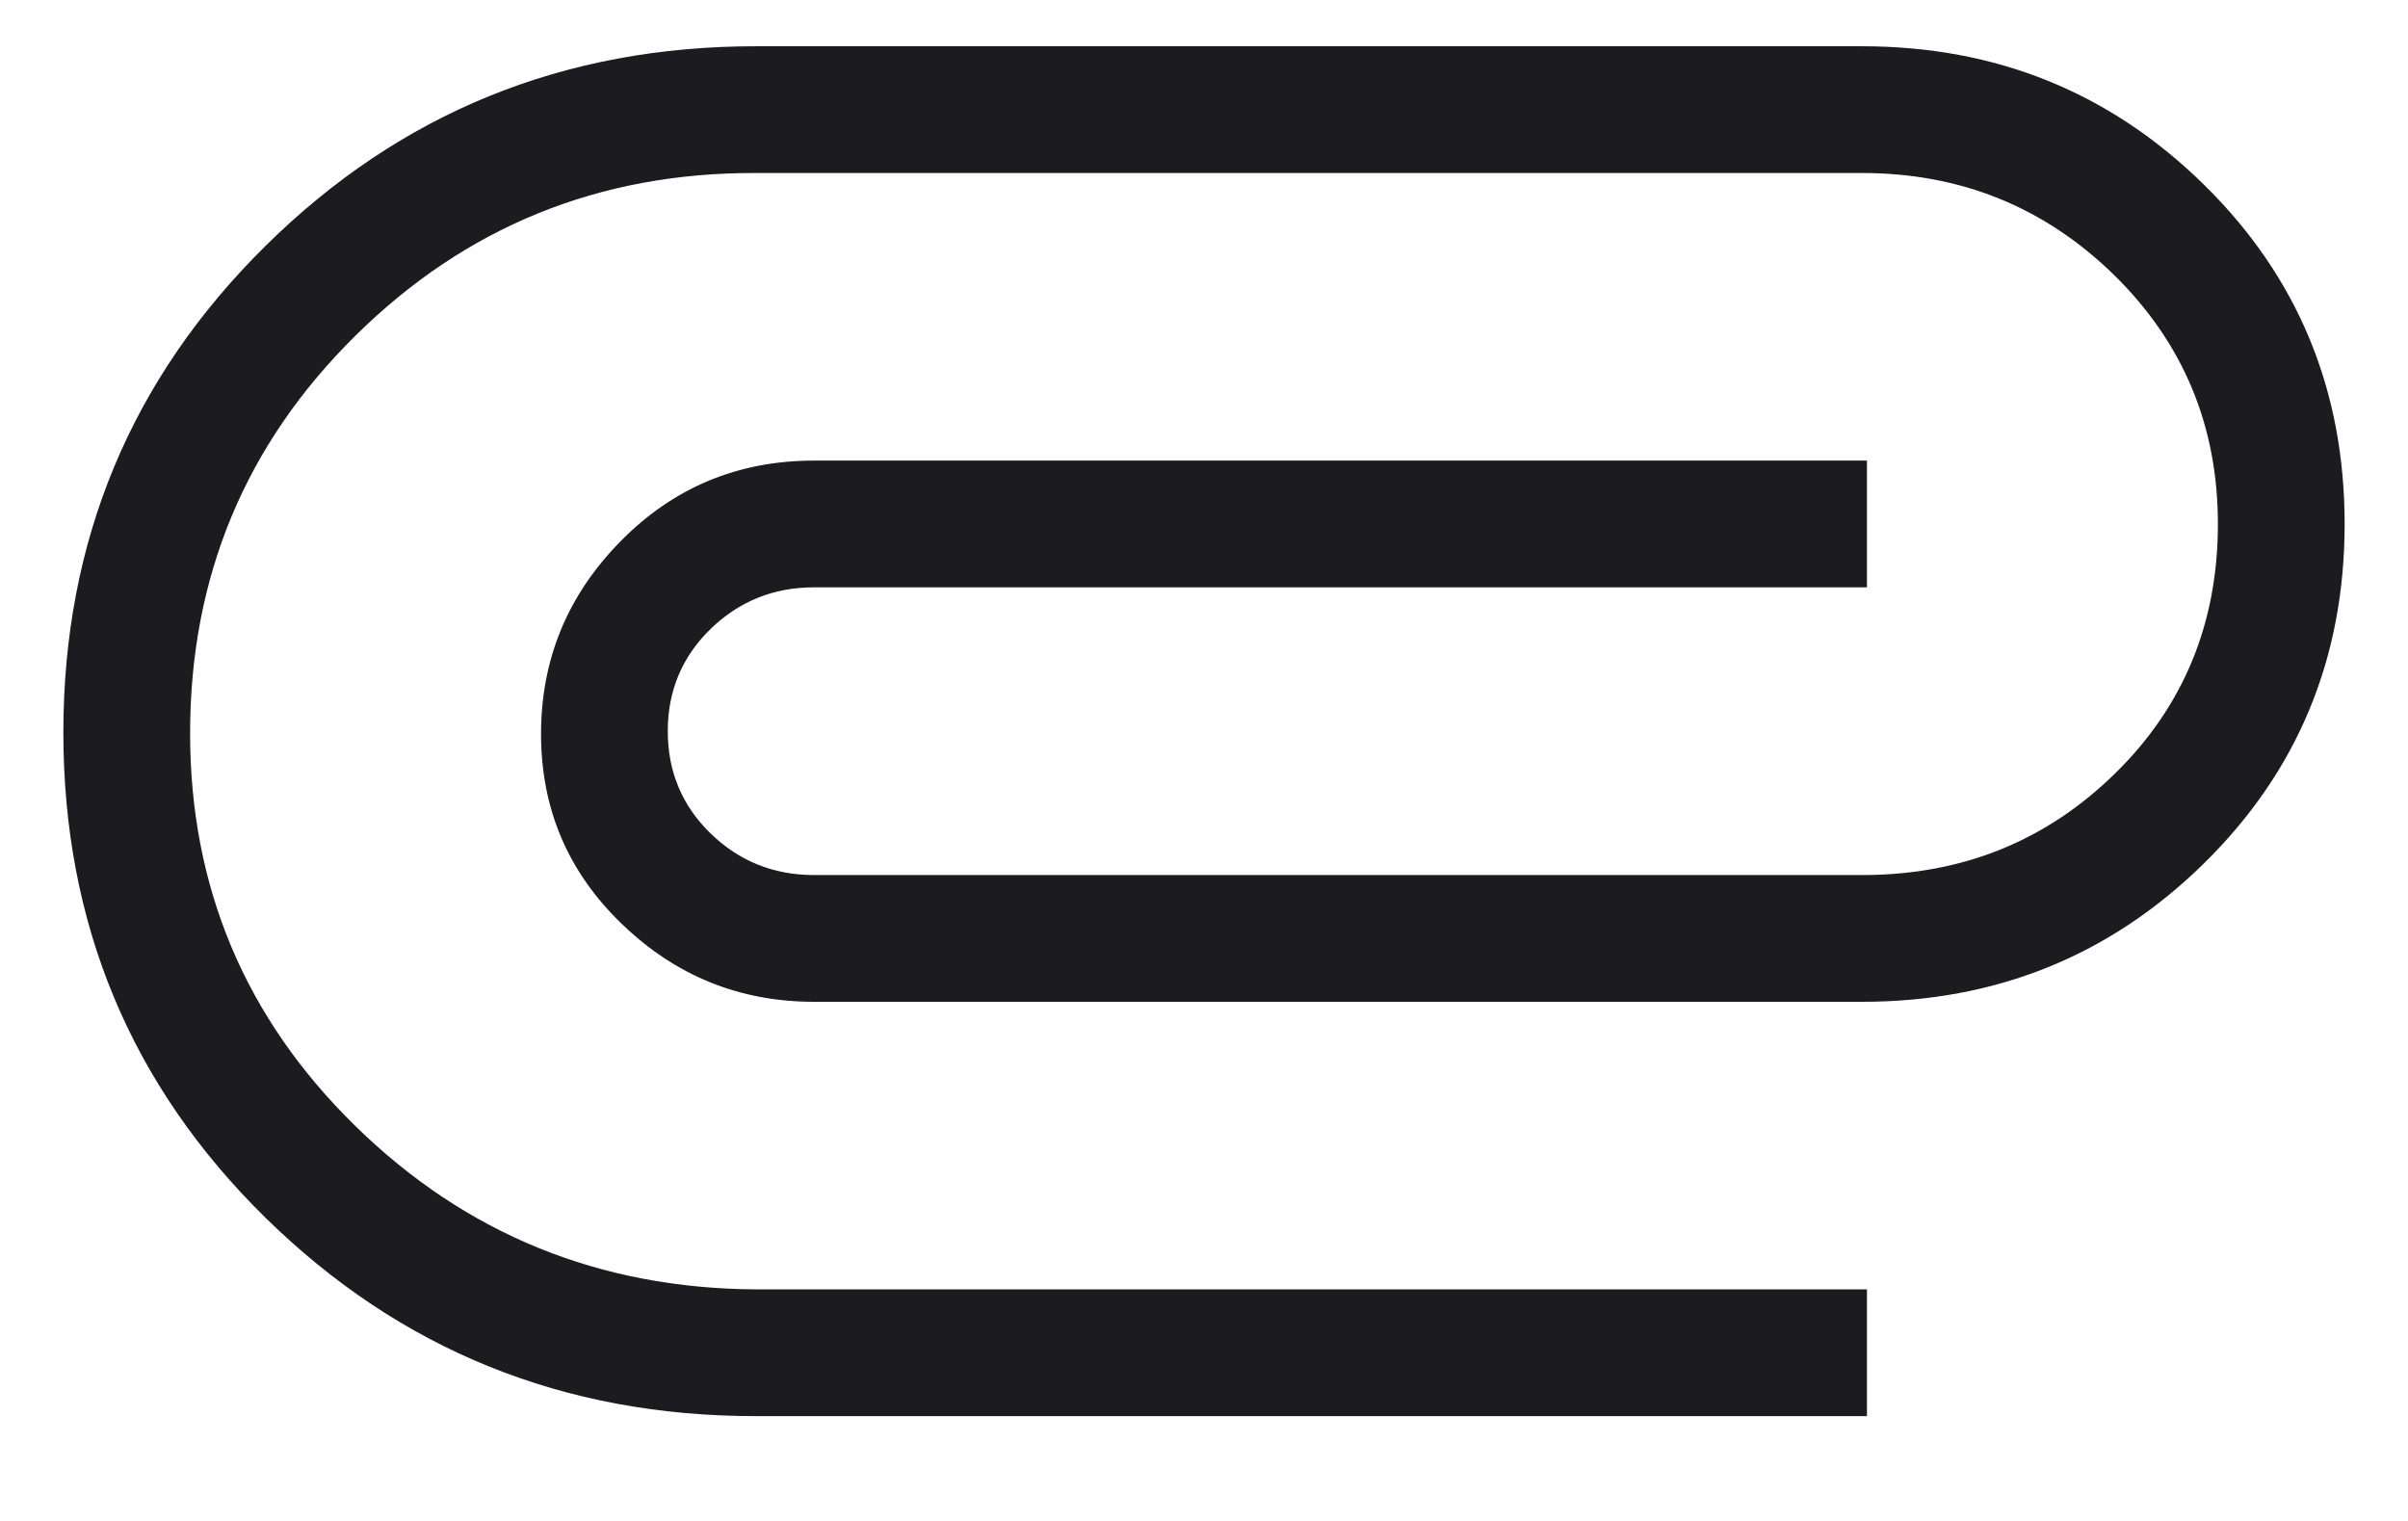
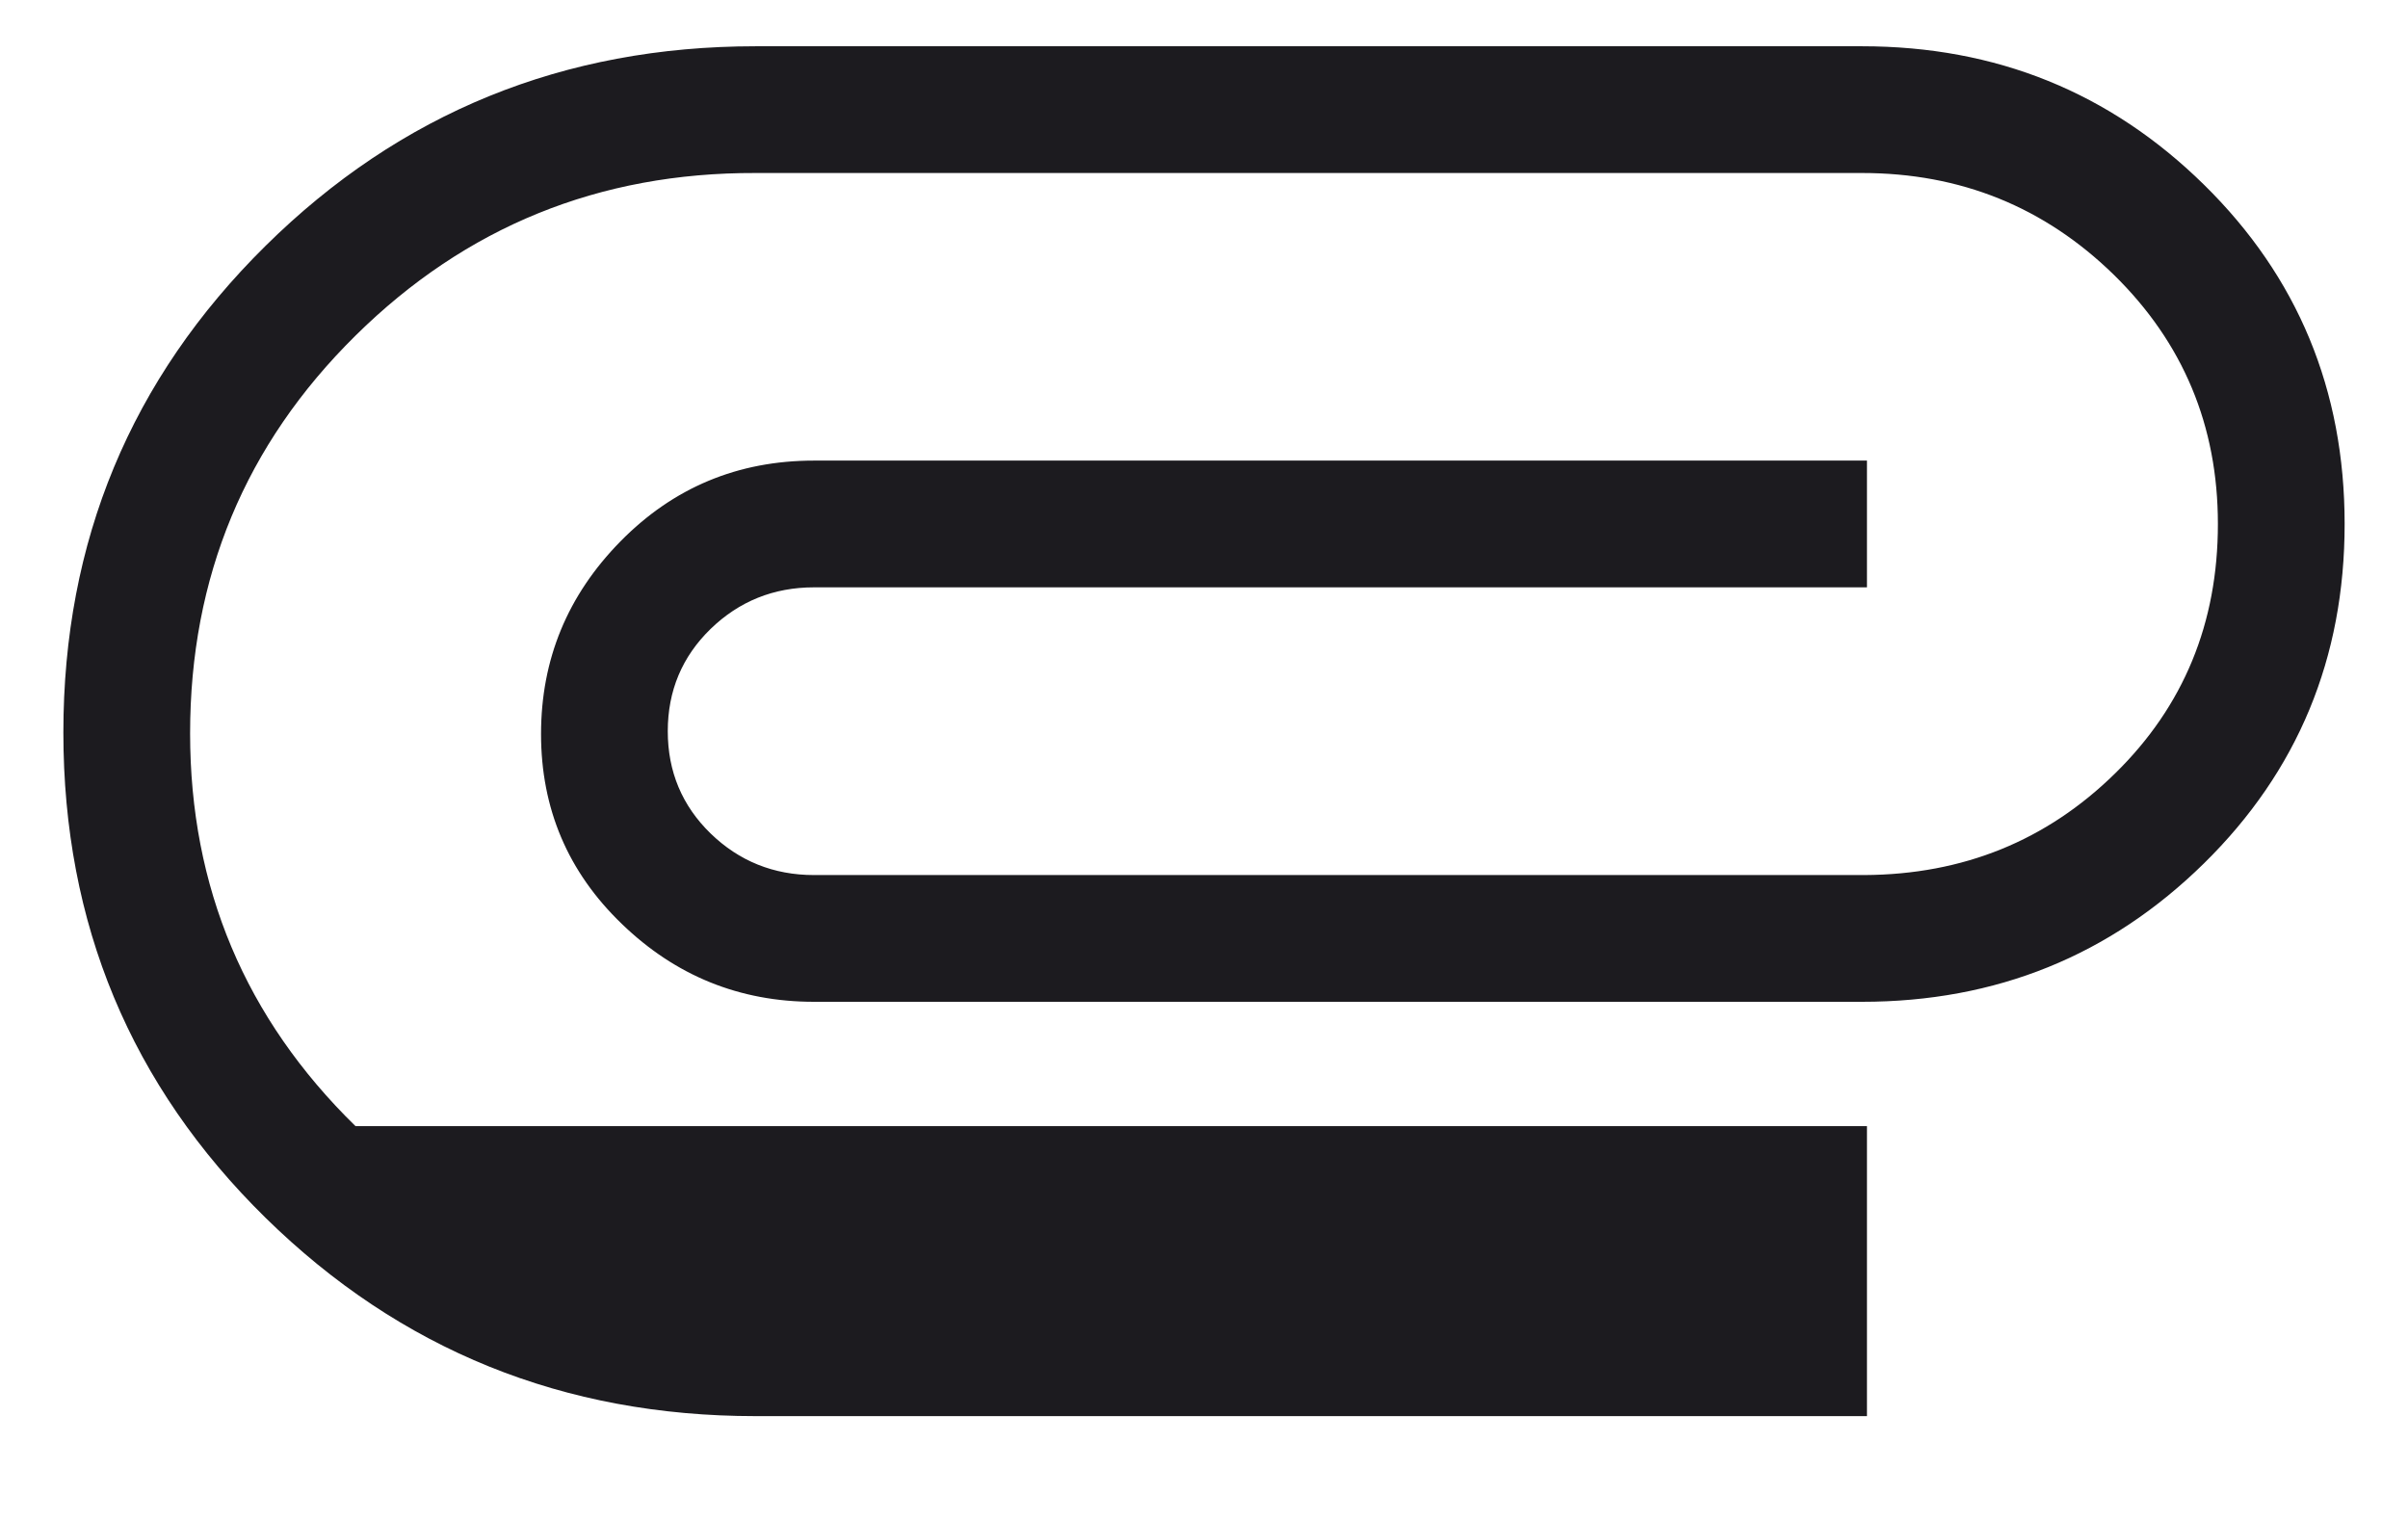
<svg xmlns="http://www.w3.org/2000/svg" width="19" height="12" viewBox="0 0 19 12" fill="none">
-   <path d="M5.962 11.173C4.447 11.173 3.158 10.651 2.095 9.608C1.032 8.564 0.5 7.288 0.5 5.779C0.5 4.27 1.032 2.99 2.095 1.94C3.158 0.89 4.447 0.365 5.962 0.365H14.692C15.75 0.365 16.649 0.729 17.39 1.457C18.13 2.184 18.5 3.077 18.5 4.134C18.5 5.192 18.13 6.085 17.39 6.812C16.649 7.54 15.75 7.904 14.692 7.904H6.423C5.836 7.904 5.33 7.699 4.906 7.289C4.481 6.88 4.269 6.38 4.269 5.791C4.269 5.202 4.478 4.696 4.896 4.271C5.313 3.847 5.822 3.634 6.423 3.634H14.731V4.634H6.423C6.104 4.634 5.832 4.744 5.607 4.962C5.382 5.181 5.269 5.45 5.269 5.769C5.269 6.088 5.382 6.357 5.607 6.576C5.832 6.794 6.104 6.904 6.423 6.904H14.711C15.489 6.9 16.148 6.633 16.689 6.102C17.23 5.572 17.5 4.916 17.5 4.134C17.5 3.359 17.226 2.704 16.679 2.168C16.131 1.633 15.469 1.365 14.692 1.365H5.962C4.727 1.361 3.675 1.789 2.805 2.648C1.935 3.507 1.5 4.553 1.5 5.786C1.5 7.001 1.935 8.034 2.805 8.885C3.675 9.736 4.727 10.165 5.962 10.173H14.731V11.173H5.962Z" fill="#1C1B1F" />
+   <path d="M5.962 11.173C4.447 11.173 3.158 10.651 2.095 9.608C1.032 8.564 0.5 7.288 0.5 5.779C0.5 4.27 1.032 2.99 2.095 1.94C3.158 0.89 4.447 0.365 5.962 0.365H14.692C15.75 0.365 16.649 0.729 17.39 1.457C18.13 2.184 18.5 3.077 18.5 4.134C18.5 5.192 18.13 6.085 17.39 6.812C16.649 7.54 15.75 7.904 14.692 7.904H6.423C5.836 7.904 5.33 7.699 4.906 7.289C4.481 6.88 4.269 6.38 4.269 5.791C4.269 5.202 4.478 4.696 4.896 4.271C5.313 3.847 5.822 3.634 6.423 3.634H14.731V4.634H6.423C6.104 4.634 5.832 4.744 5.607 4.962C5.382 5.181 5.269 5.45 5.269 5.769C5.269 6.088 5.382 6.357 5.607 6.576C5.832 6.794 6.104 6.904 6.423 6.904H14.711C15.489 6.9 16.148 6.633 16.689 6.102C17.23 5.572 17.5 4.916 17.5 4.134C17.5 3.359 17.226 2.704 16.679 2.168C16.131 1.633 15.469 1.365 14.692 1.365H5.962C4.727 1.361 3.675 1.789 2.805 2.648C1.935 3.507 1.5 4.553 1.5 5.786C1.5 7.001 1.935 8.034 2.805 8.885H14.731V11.173H5.962Z" fill="#1C1B1F" />
</svg>